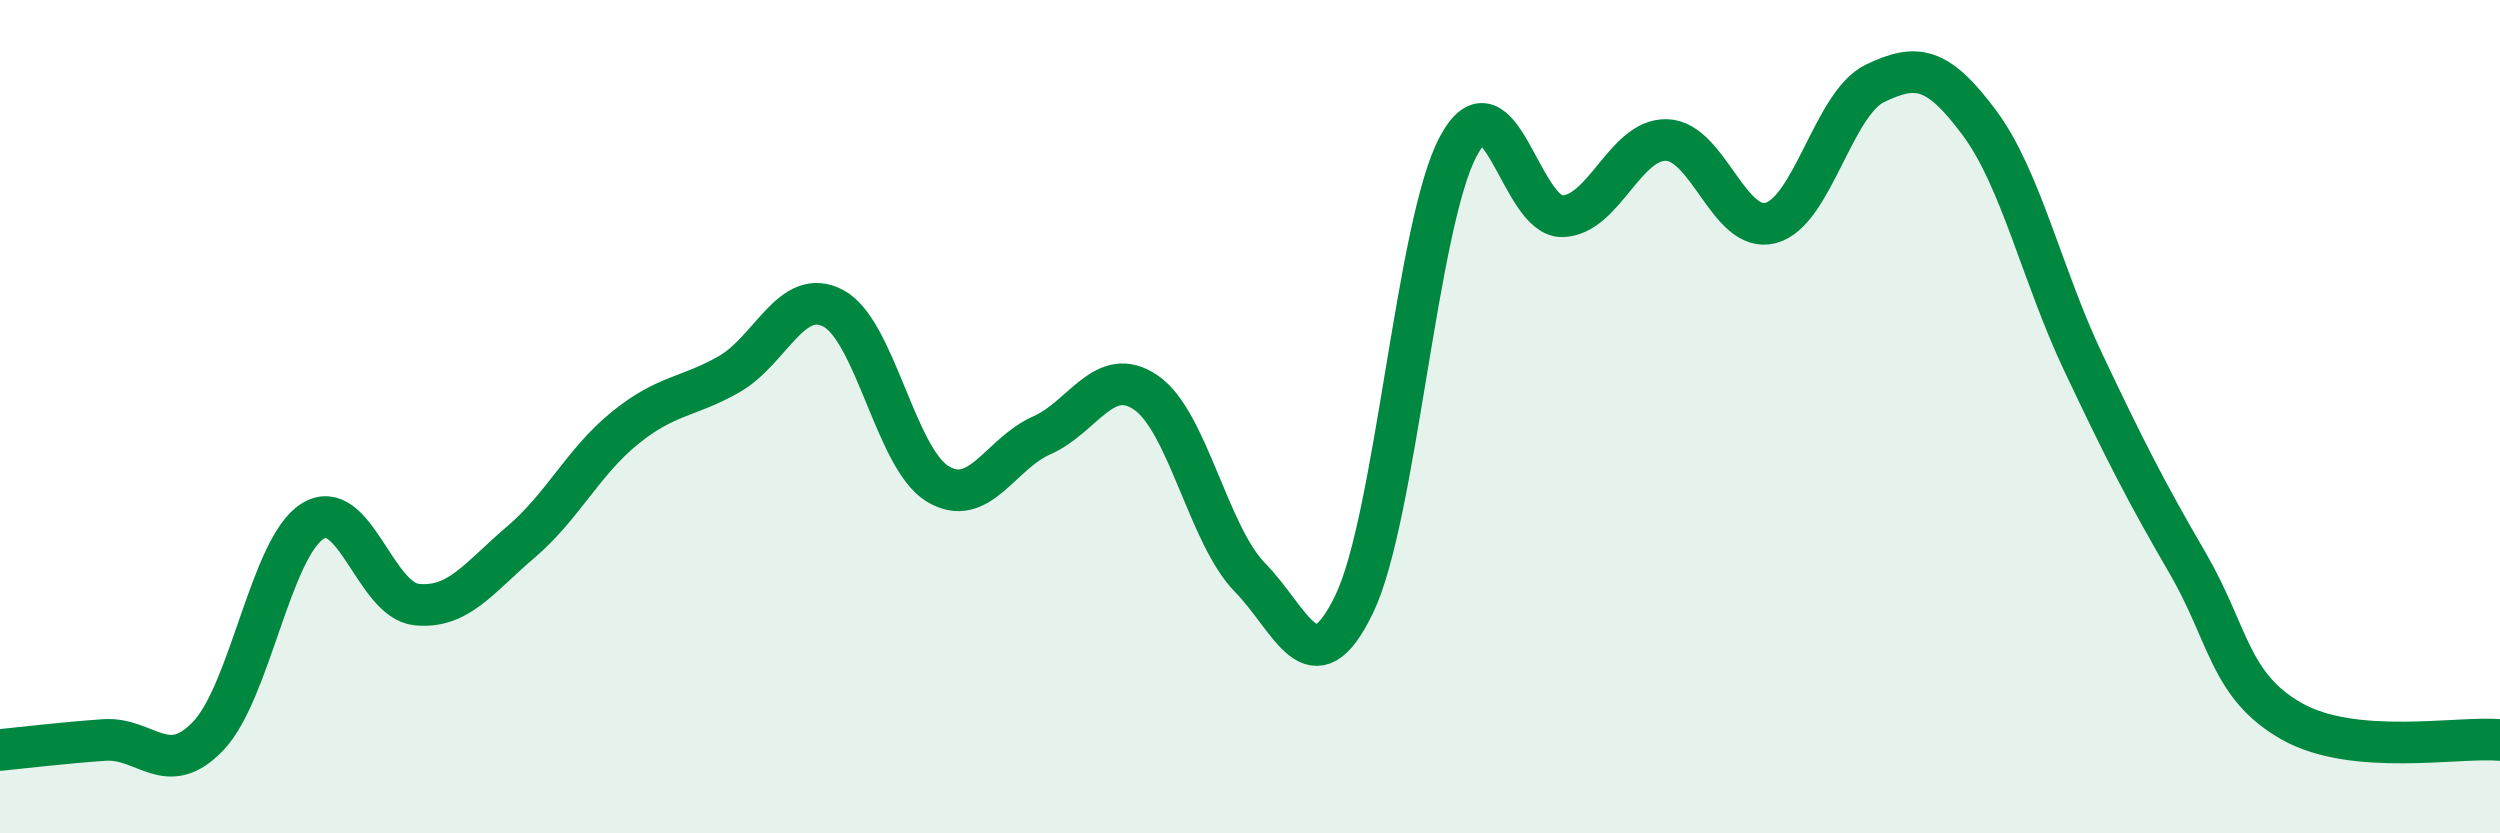
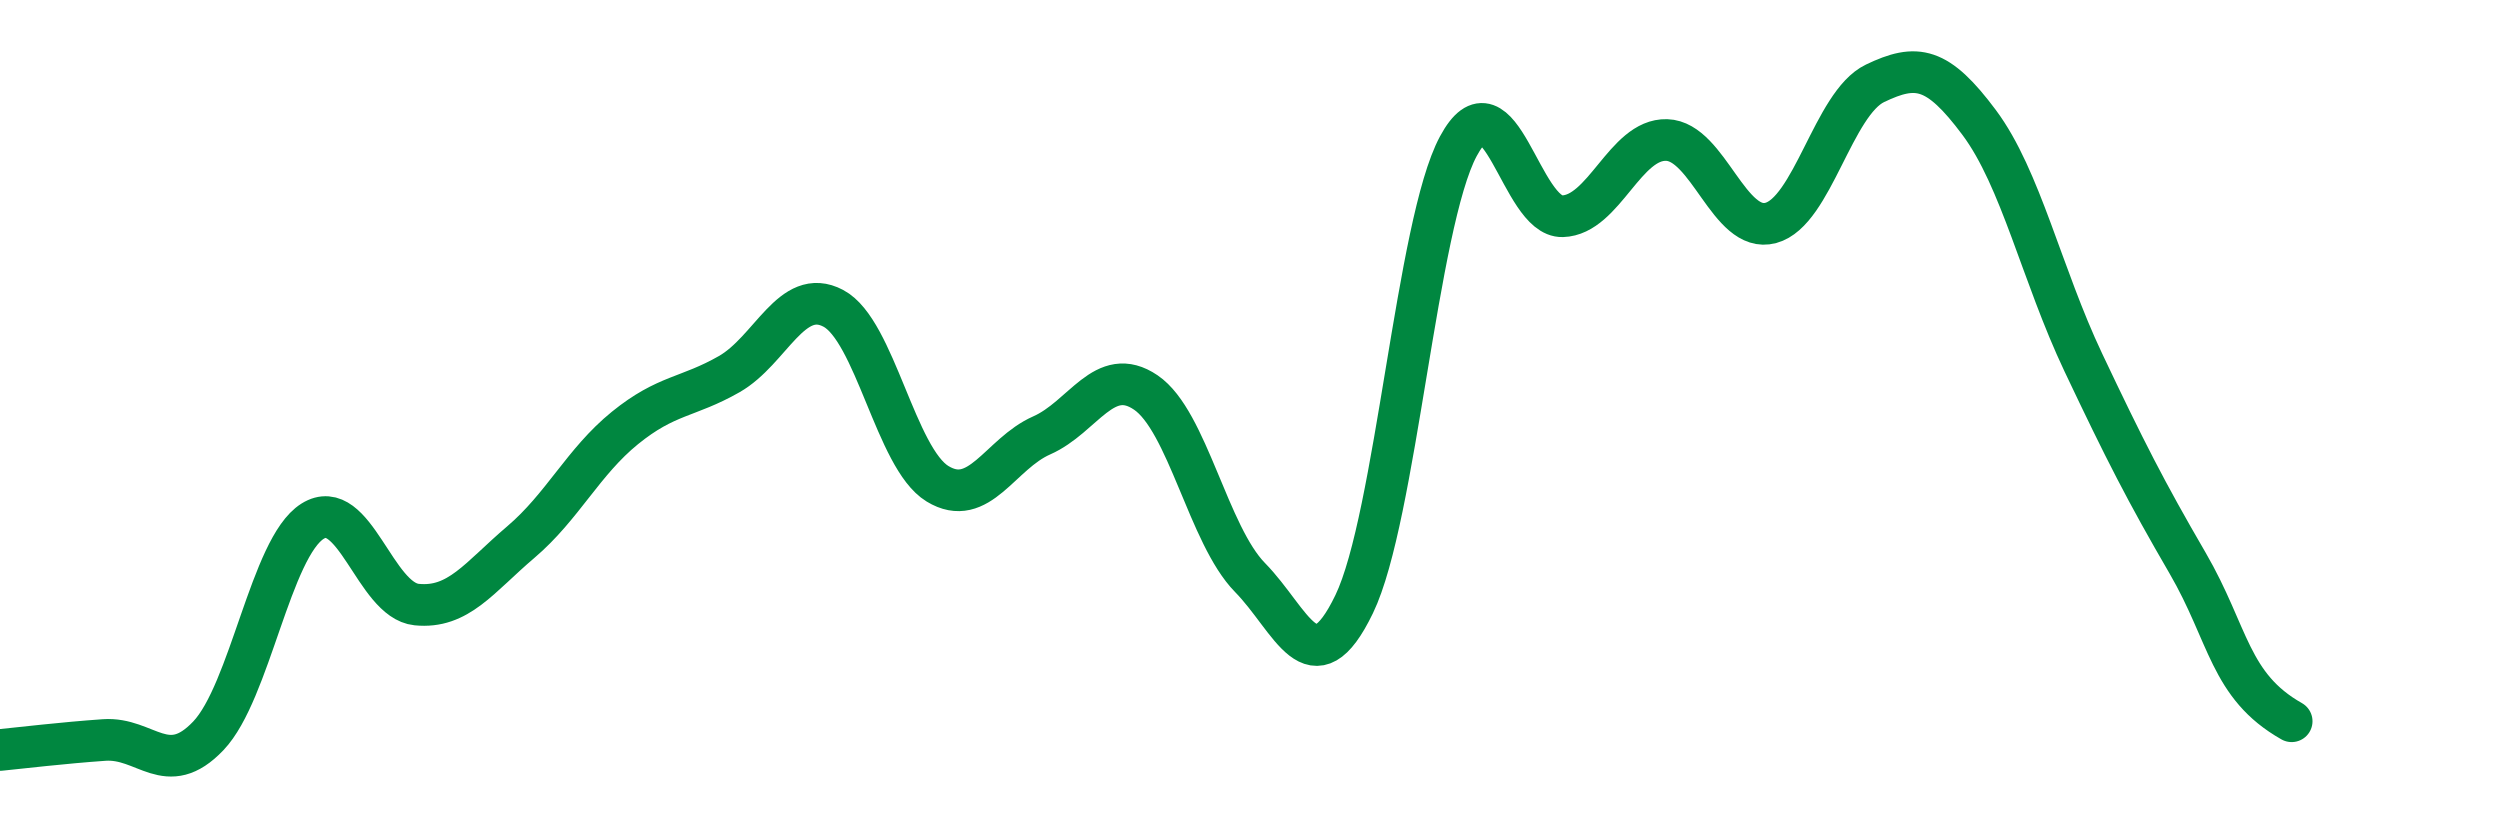
<svg xmlns="http://www.w3.org/2000/svg" width="60" height="20" viewBox="0 0 60 20">
-   <path d="M 0,18 C 0.5,17.95 1.5,17.83 2.5,17.76 C 3.5,17.69 4,18.71 5,17.66 C 6,16.61 6.5,13.14 7.5,12.51 C 8.5,11.88 9,14.41 10,14.51 C 11,14.61 11.5,13.86 12.5,13.01 C 13.5,12.16 14,11.08 15,10.27 C 16,9.46 16.5,9.55 17.5,8.98 C 18.5,8.41 19,6.87 20,7.4 C 21,7.93 21.5,11 22.5,11.61 C 23.5,12.22 24,10.89 25,10.45 C 26,10.01 26.5,8.74 27.5,9.42 C 28.5,10.1 29,12.84 30,13.86 C 31,14.88 31.5,16.57 32.5,14.5 C 33.5,12.43 34,5.37 35,3.51 C 36,1.65 36.5,5.22 37.5,5.19 C 38.5,5.16 39,3.33 40,3.36 C 41,3.39 41.5,5.62 42.5,5.35 C 43.5,5.08 44,2.48 45,2 C 46,1.52 46.5,1.6 47.5,2.94 C 48.5,4.28 49,6.59 50,8.7 C 51,10.81 51.5,11.79 52.5,13.51 C 53.5,15.23 53.5,16.46 55,17.31 C 56.5,18.16 59,17.67 60,17.76L60 20L0 20Z" fill="#008740" opacity="0.1" stroke-linecap="round" stroke-linejoin="round" />
-   <path d="M 0,18 C 0.5,17.95 1.5,17.83 2.5,17.76 C 3.5,17.69 4,18.71 5,17.66 C 6,16.61 6.5,13.14 7.5,12.51 C 8.5,11.88 9,14.41 10,14.51 C 11,14.61 11.5,13.86 12.5,13.01 C 13.5,12.16 14,11.08 15,10.27 C 16,9.46 16.5,9.55 17.5,8.98 C 18.5,8.41 19,6.87 20,7.4 C 21,7.93 21.5,11 22.5,11.61 C 23.5,12.22 24,10.89 25,10.45 C 26,10.01 26.5,8.74 27.5,9.42 C 28.5,10.1 29,12.84 30,13.86 C 31,14.88 31.5,16.57 32.5,14.5 C 33.5,12.43 34,5.37 35,3.51 C 36,1.65 36.5,5.22 37.5,5.19 C 38.5,5.16 39,3.33 40,3.36 C 41,3.39 41.5,5.62 42.5,5.35 C 43.5,5.08 44,2.48 45,2 C 46,1.52 46.5,1.6 47.5,2.94 C 48.5,4.28 49,6.59 50,8.7 C 51,10.81 51.5,11.79 52.5,13.51 C 53.5,15.23 53.5,16.46 55,17.31 C 56.5,18.16 59,17.67 60,17.76" stroke="#008740" stroke-width="1" fill="none" stroke-linecap="round" stroke-linejoin="round" />
+   <path d="M 0,18 C 0.5,17.95 1.5,17.83 2.5,17.76 C 3.5,17.69 4,18.71 5,17.66 C 6,16.61 6.5,13.14 7.5,12.51 C 8.5,11.88 9,14.41 10,14.51 C 11,14.61 11.5,13.86 12.5,13.01 C 13.5,12.16 14,11.08 15,10.27 C 16,9.46 16.5,9.55 17.5,8.98 C 18.5,8.41 19,6.87 20,7.4 C 21,7.93 21.5,11 22.5,11.61 C 23.5,12.22 24,10.89 25,10.45 C 26,10.01 26.5,8.74 27.5,9.42 C 28.5,10.1 29,12.84 30,13.86 C 31,14.88 31.5,16.57 32.5,14.5 C 33.5,12.43 34,5.37 35,3.51 C 36,1.65 36.5,5.22 37.5,5.19 C 38.5,5.16 39,3.33 40,3.36 C 41,3.39 41.5,5.62 42.5,5.35 C 43.5,5.08 44,2.48 45,2 C 46,1.52 46.5,1.6 47.5,2.94 C 48.5,4.28 49,6.59 50,8.7 C 51,10.81 51.5,11.79 52.5,13.51 C 53.5,15.23 53.5,16.46 55,17.31 " stroke="#008740" stroke-width="1" fill="none" stroke-linecap="round" stroke-linejoin="round" />
</svg>